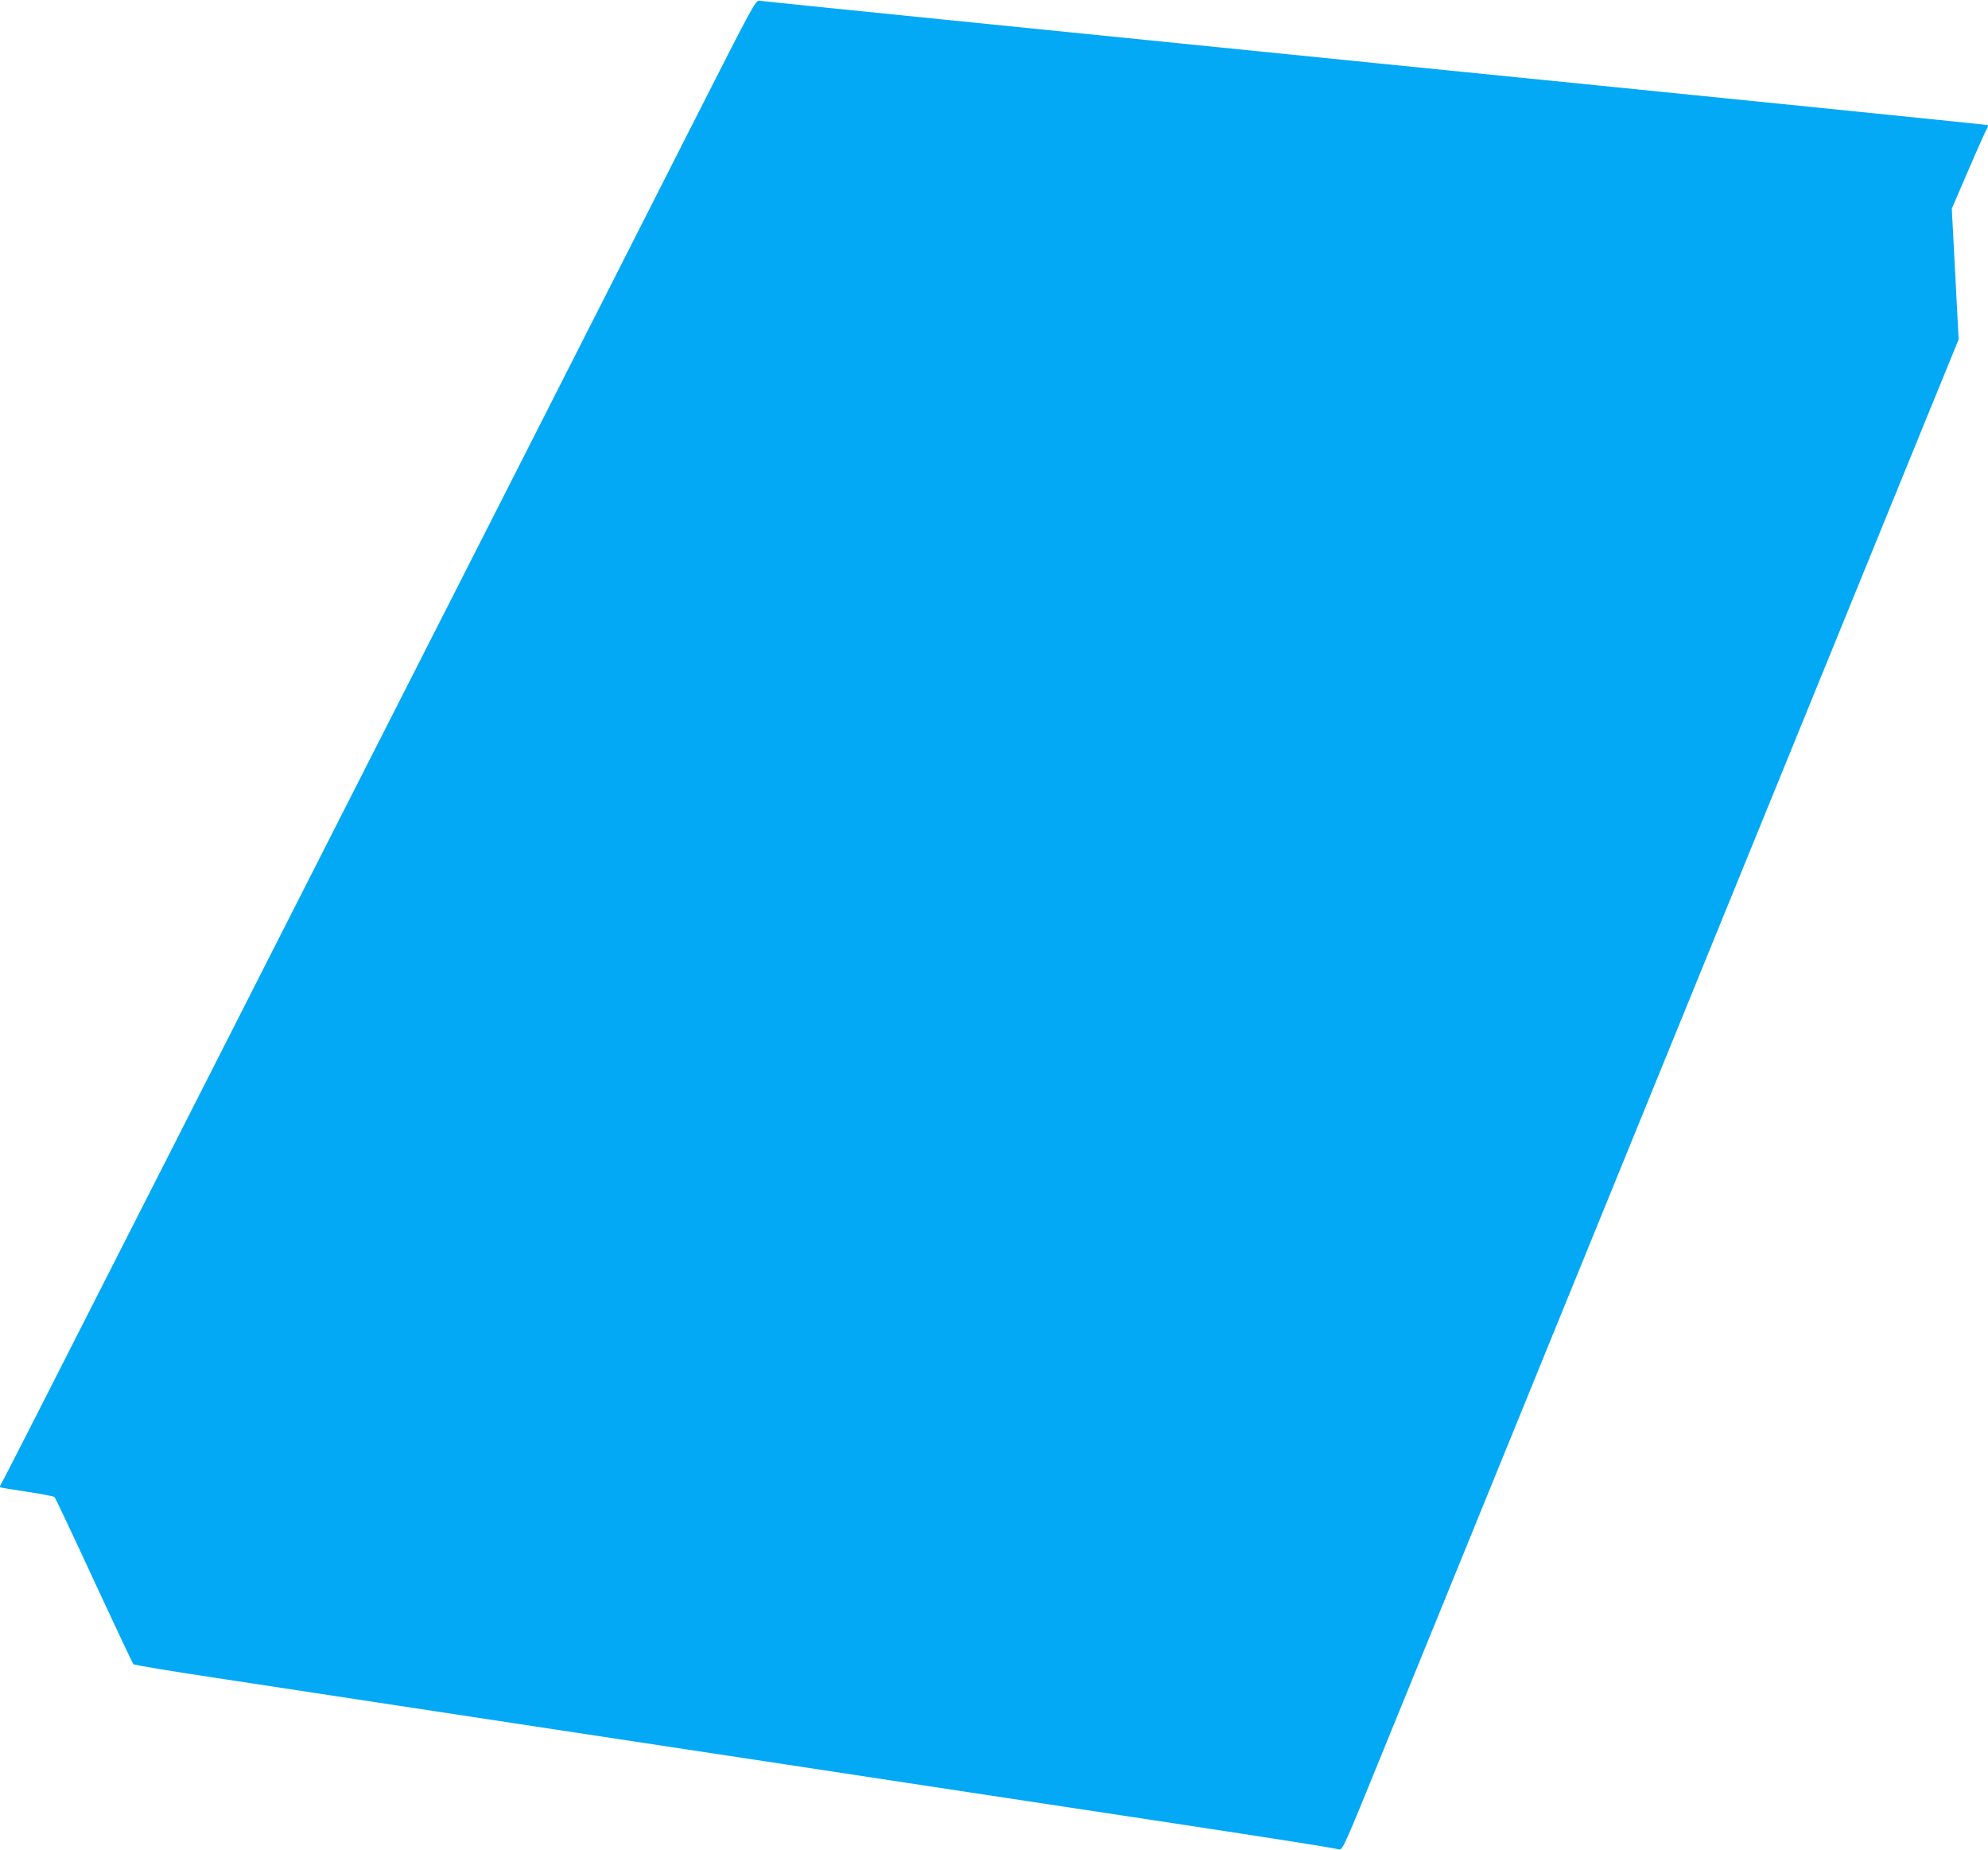
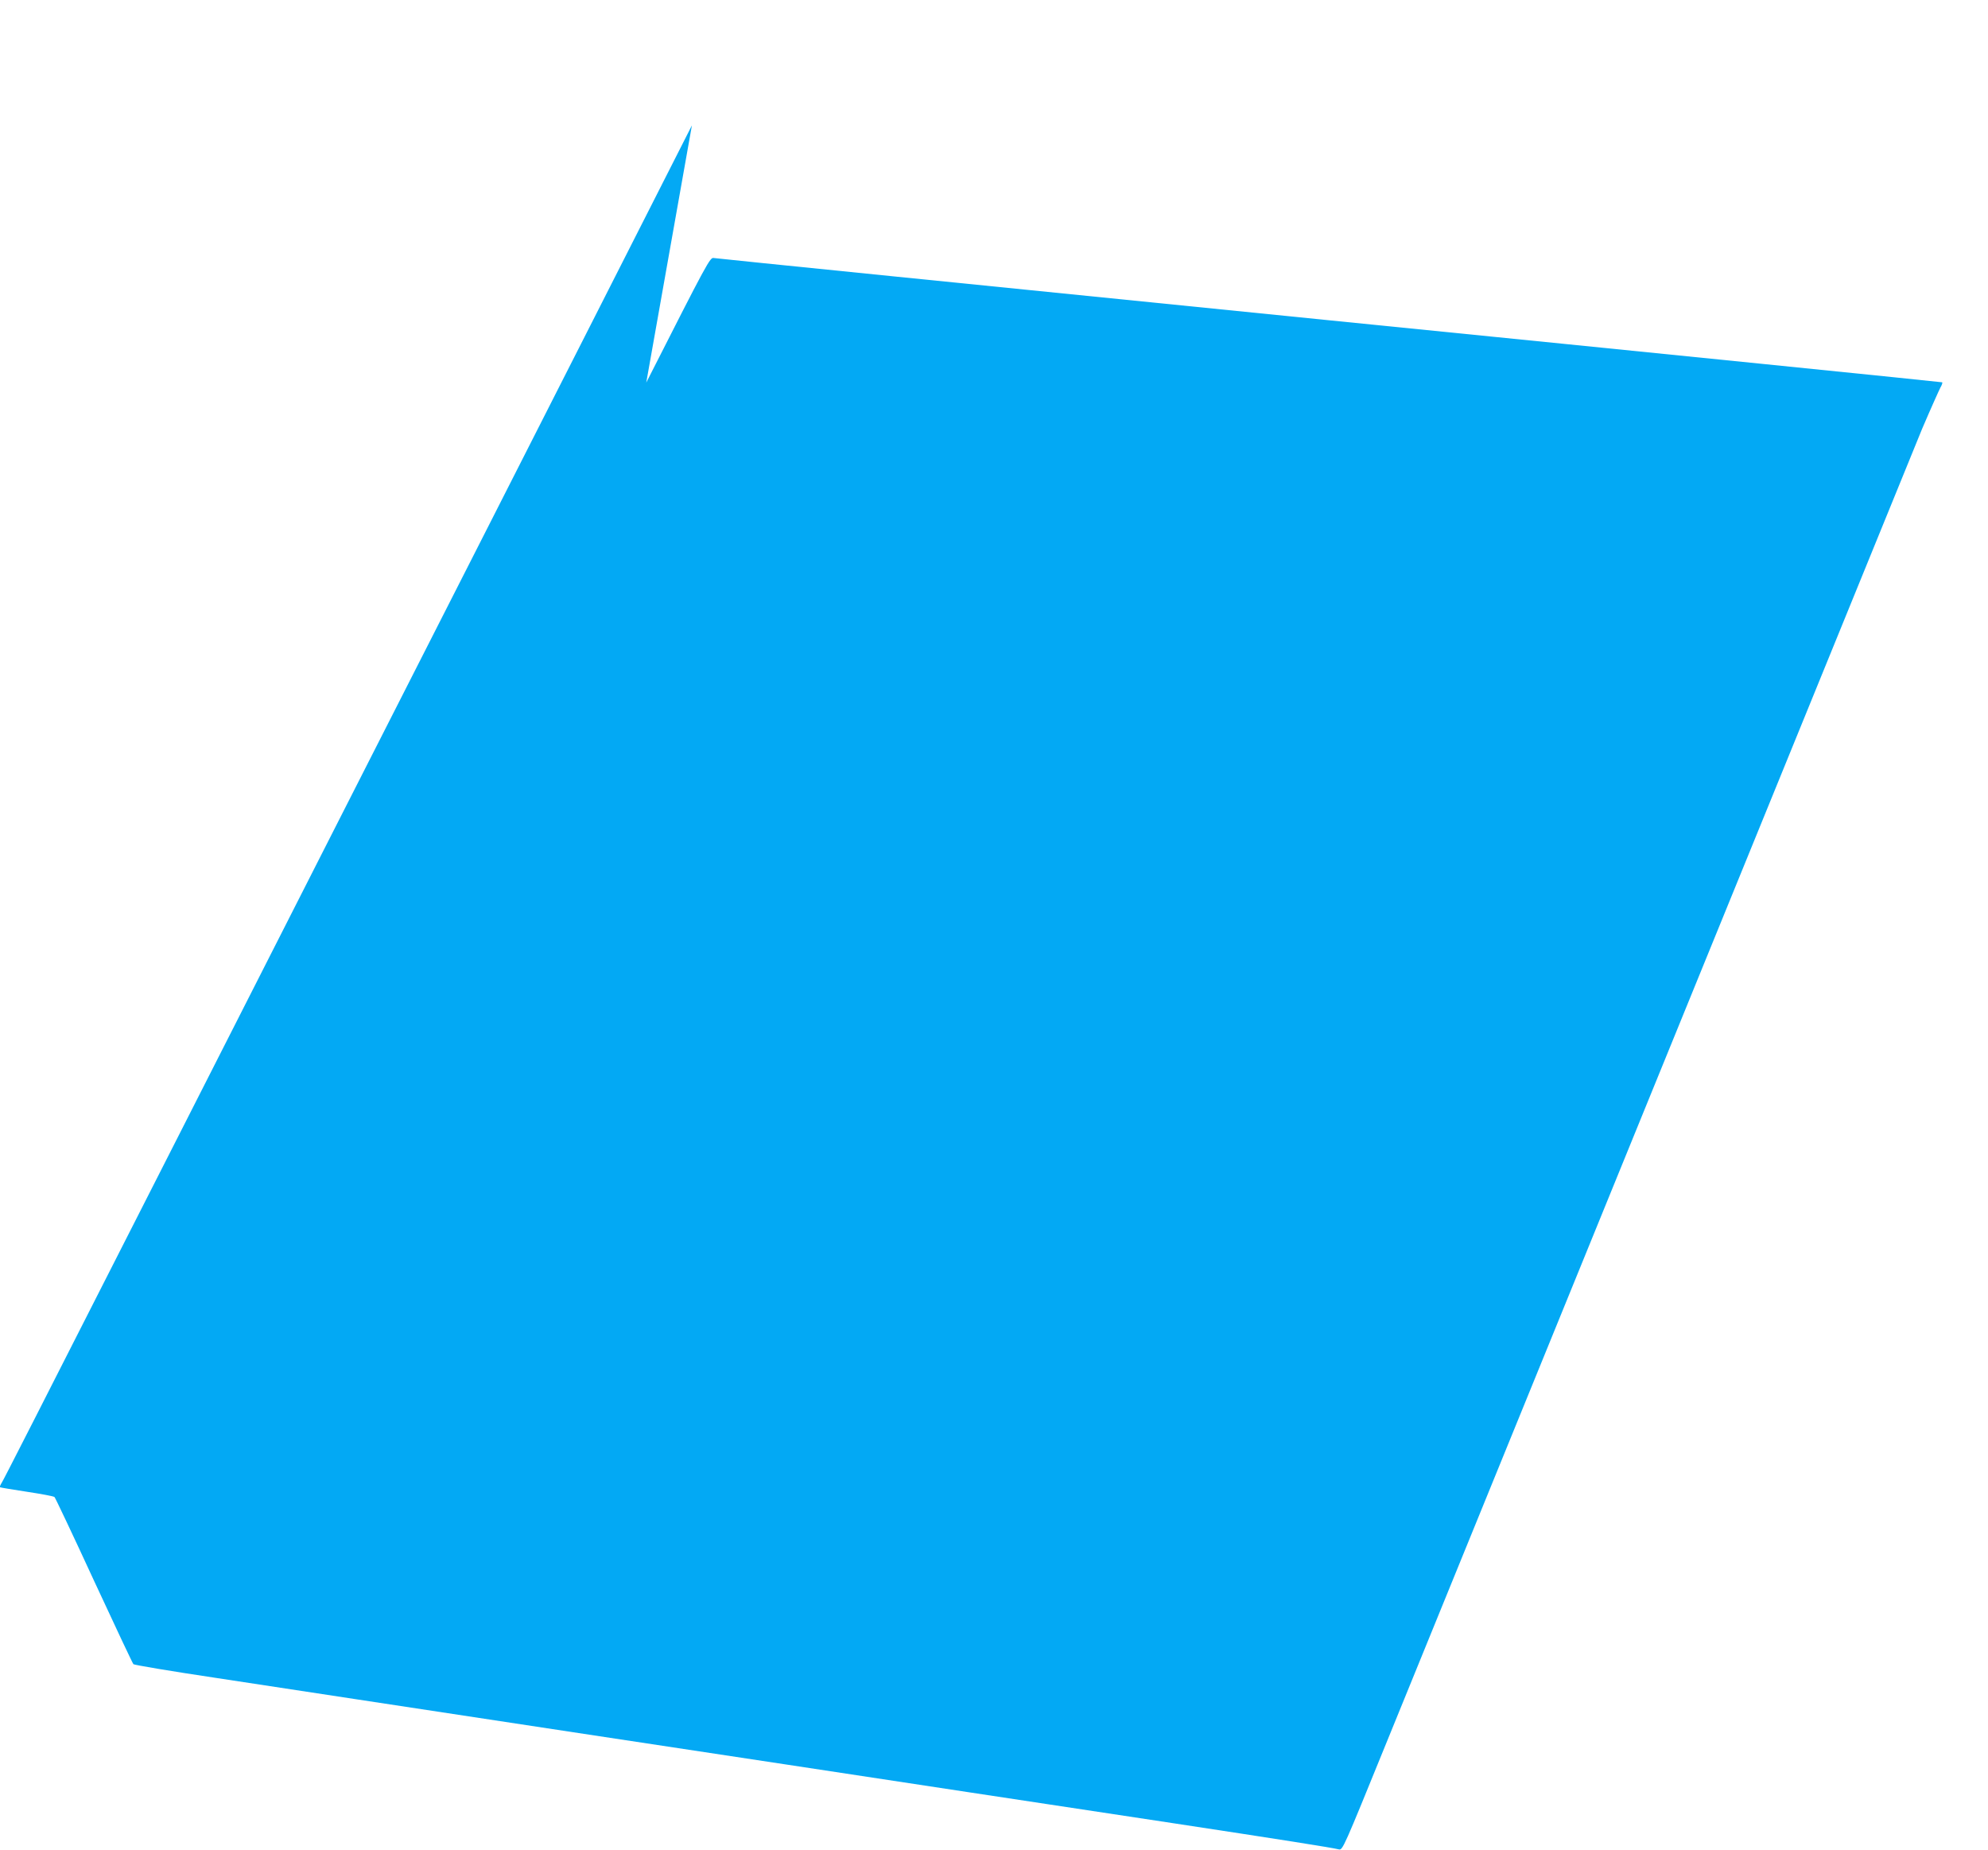
<svg xmlns="http://www.w3.org/2000/svg" version="1.0" width="1280pt" height="1191pt" viewBox="0 0 1280 1191" preserveAspectRatio="xMidYMid meet">
  <g transform="translate(0,1191) scale(0.1,-0.1)" fill="#03a9f4" stroke="none">
-     <path d="M4455 11103 c-615 -1212 -792 -1560 -1317 -2593 -746 -1466 -1320 -2596 -2003 -3940 -948 -1865 -1110 -2183 -1125 -2207 -8 -12 -12 -24 -10 -27 3 -2 81 -15 173 -29 93 -14 173 -29 178 -34 5 -5 120 -247 254 -538 135 -291 249 -533 254 -538 5 -5 241 -45 523 -87 282 -43 693 -105 913 -139 769 -117 2125 -323 2775 -421 360 -55 894 -136 1185 -180 292 -44 856 -130 1255 -190 744 -113 1066 -164 1110 -175 25 -6 29 4 307 687 329 807 3103 7611 3449 8458 l235 575 -22 421 -22 421 103 239 c56 131 110 251 118 266 9 15 14 30 11 33 -3 2 -1778 182 -3945 399 -2166 218 -3950 398 -3964 401 -24 6 -38 -20 -435 -802z" />
+     <path d="M4455 11103 c-615 -1212 -792 -1560 -1317 -2593 -746 -1466 -1320 -2596 -2003 -3940 -948 -1865 -1110 -2183 -1125 -2207 -8 -12 -12 -24 -10 -27 3 -2 81 -15 173 -29 93 -14 173 -29 178 -34 5 -5 120 -247 254 -538 135 -291 249 -533 254 -538 5 -5 241 -45 523 -87 282 -43 693 -105 913 -139 769 -117 2125 -323 2775 -421 360 -55 894 -136 1185 -180 292 -44 856 -130 1255 -190 744 -113 1066 -164 1110 -175 25 -6 29 4 307 687 329 807 3103 7611 3449 8458 c56 131 110 251 118 266 9 15 14 30 11 33 -3 2 -1778 182 -3945 399 -2166 218 -3950 398 -3964 401 -24 6 -38 -20 -435 -802z" />
  </g>
</svg>